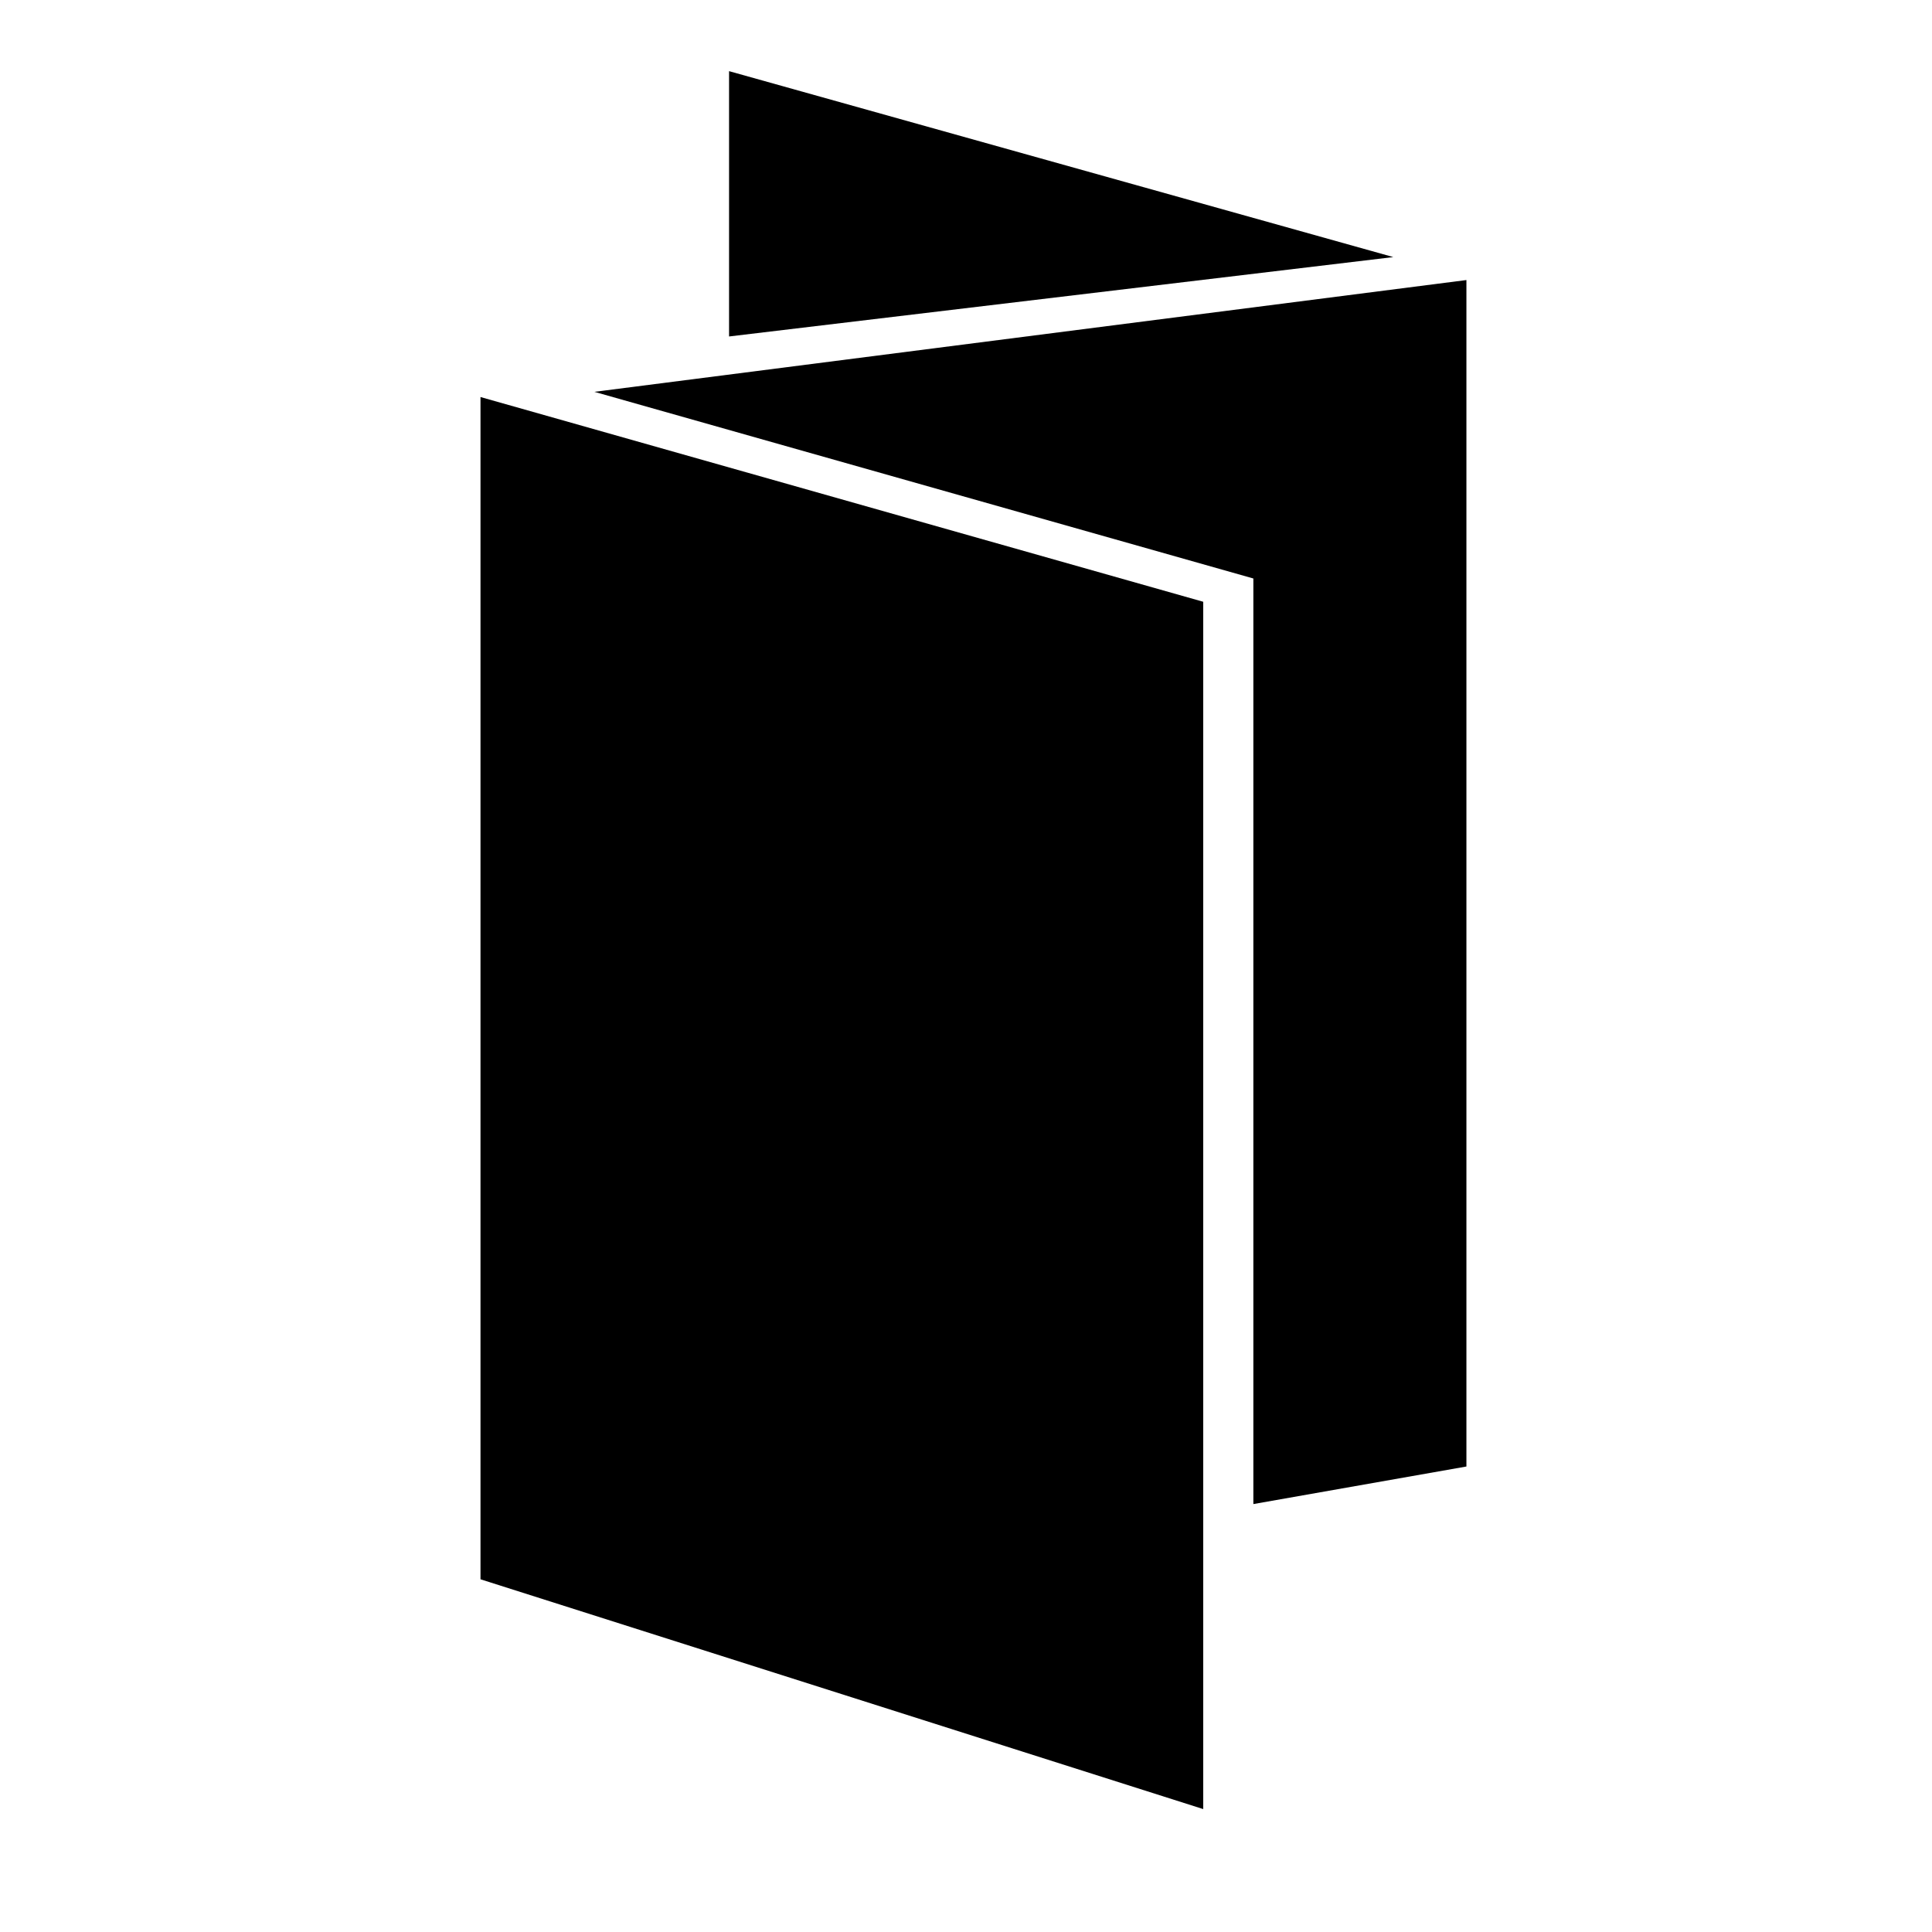
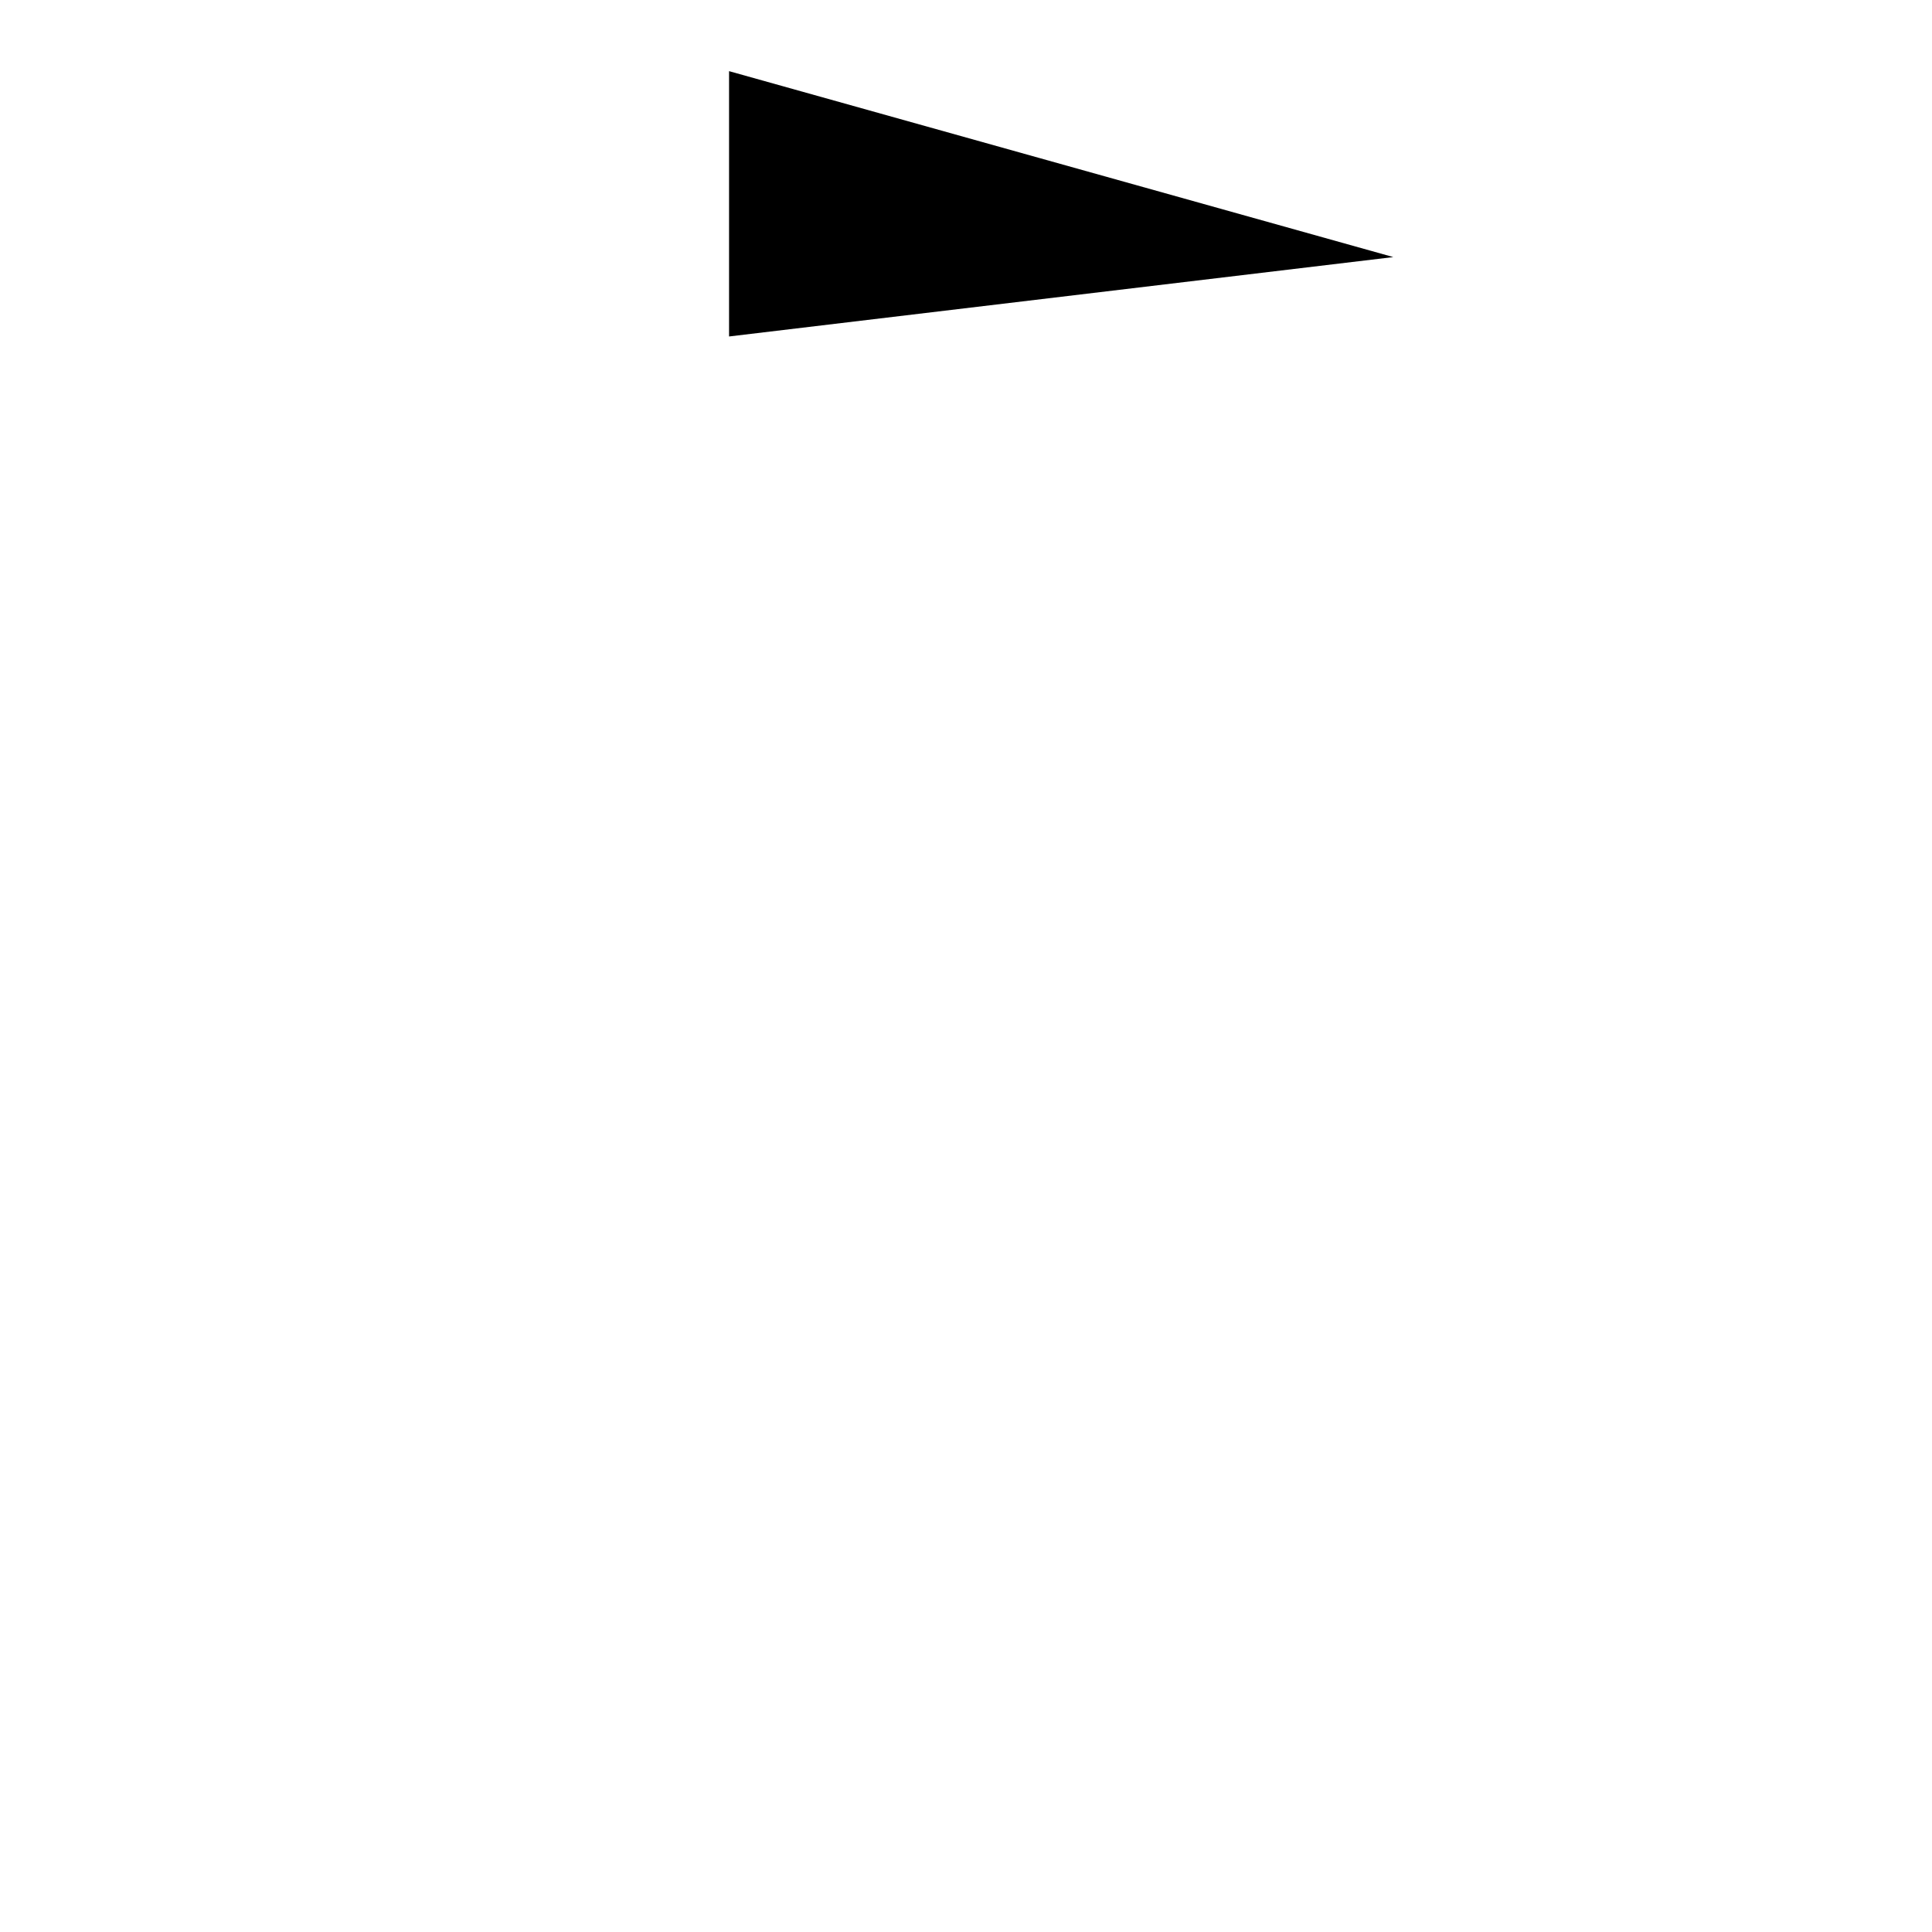
<svg xmlns="http://www.w3.org/2000/svg" version="1.1" id="Capa_1" x="0px" y="0px" width="64px" height="64px" viewBox="0 0 64 64" enable-background="new 0 0 64 64" xml:space="preserve">
  <g>
-     <polygon points="41.519,19.163 41.519,49.824 48.577,48.58 48.577,9.277 19.69,12.98  " />
-     <polygon points="39.858,59.928 39.858,19.934 15.917,13.152 15.917,52.316  " />
    <polygon points="24.151,11.146 46.155,8.516 24.151,2.357  " />
  </g>
</svg>